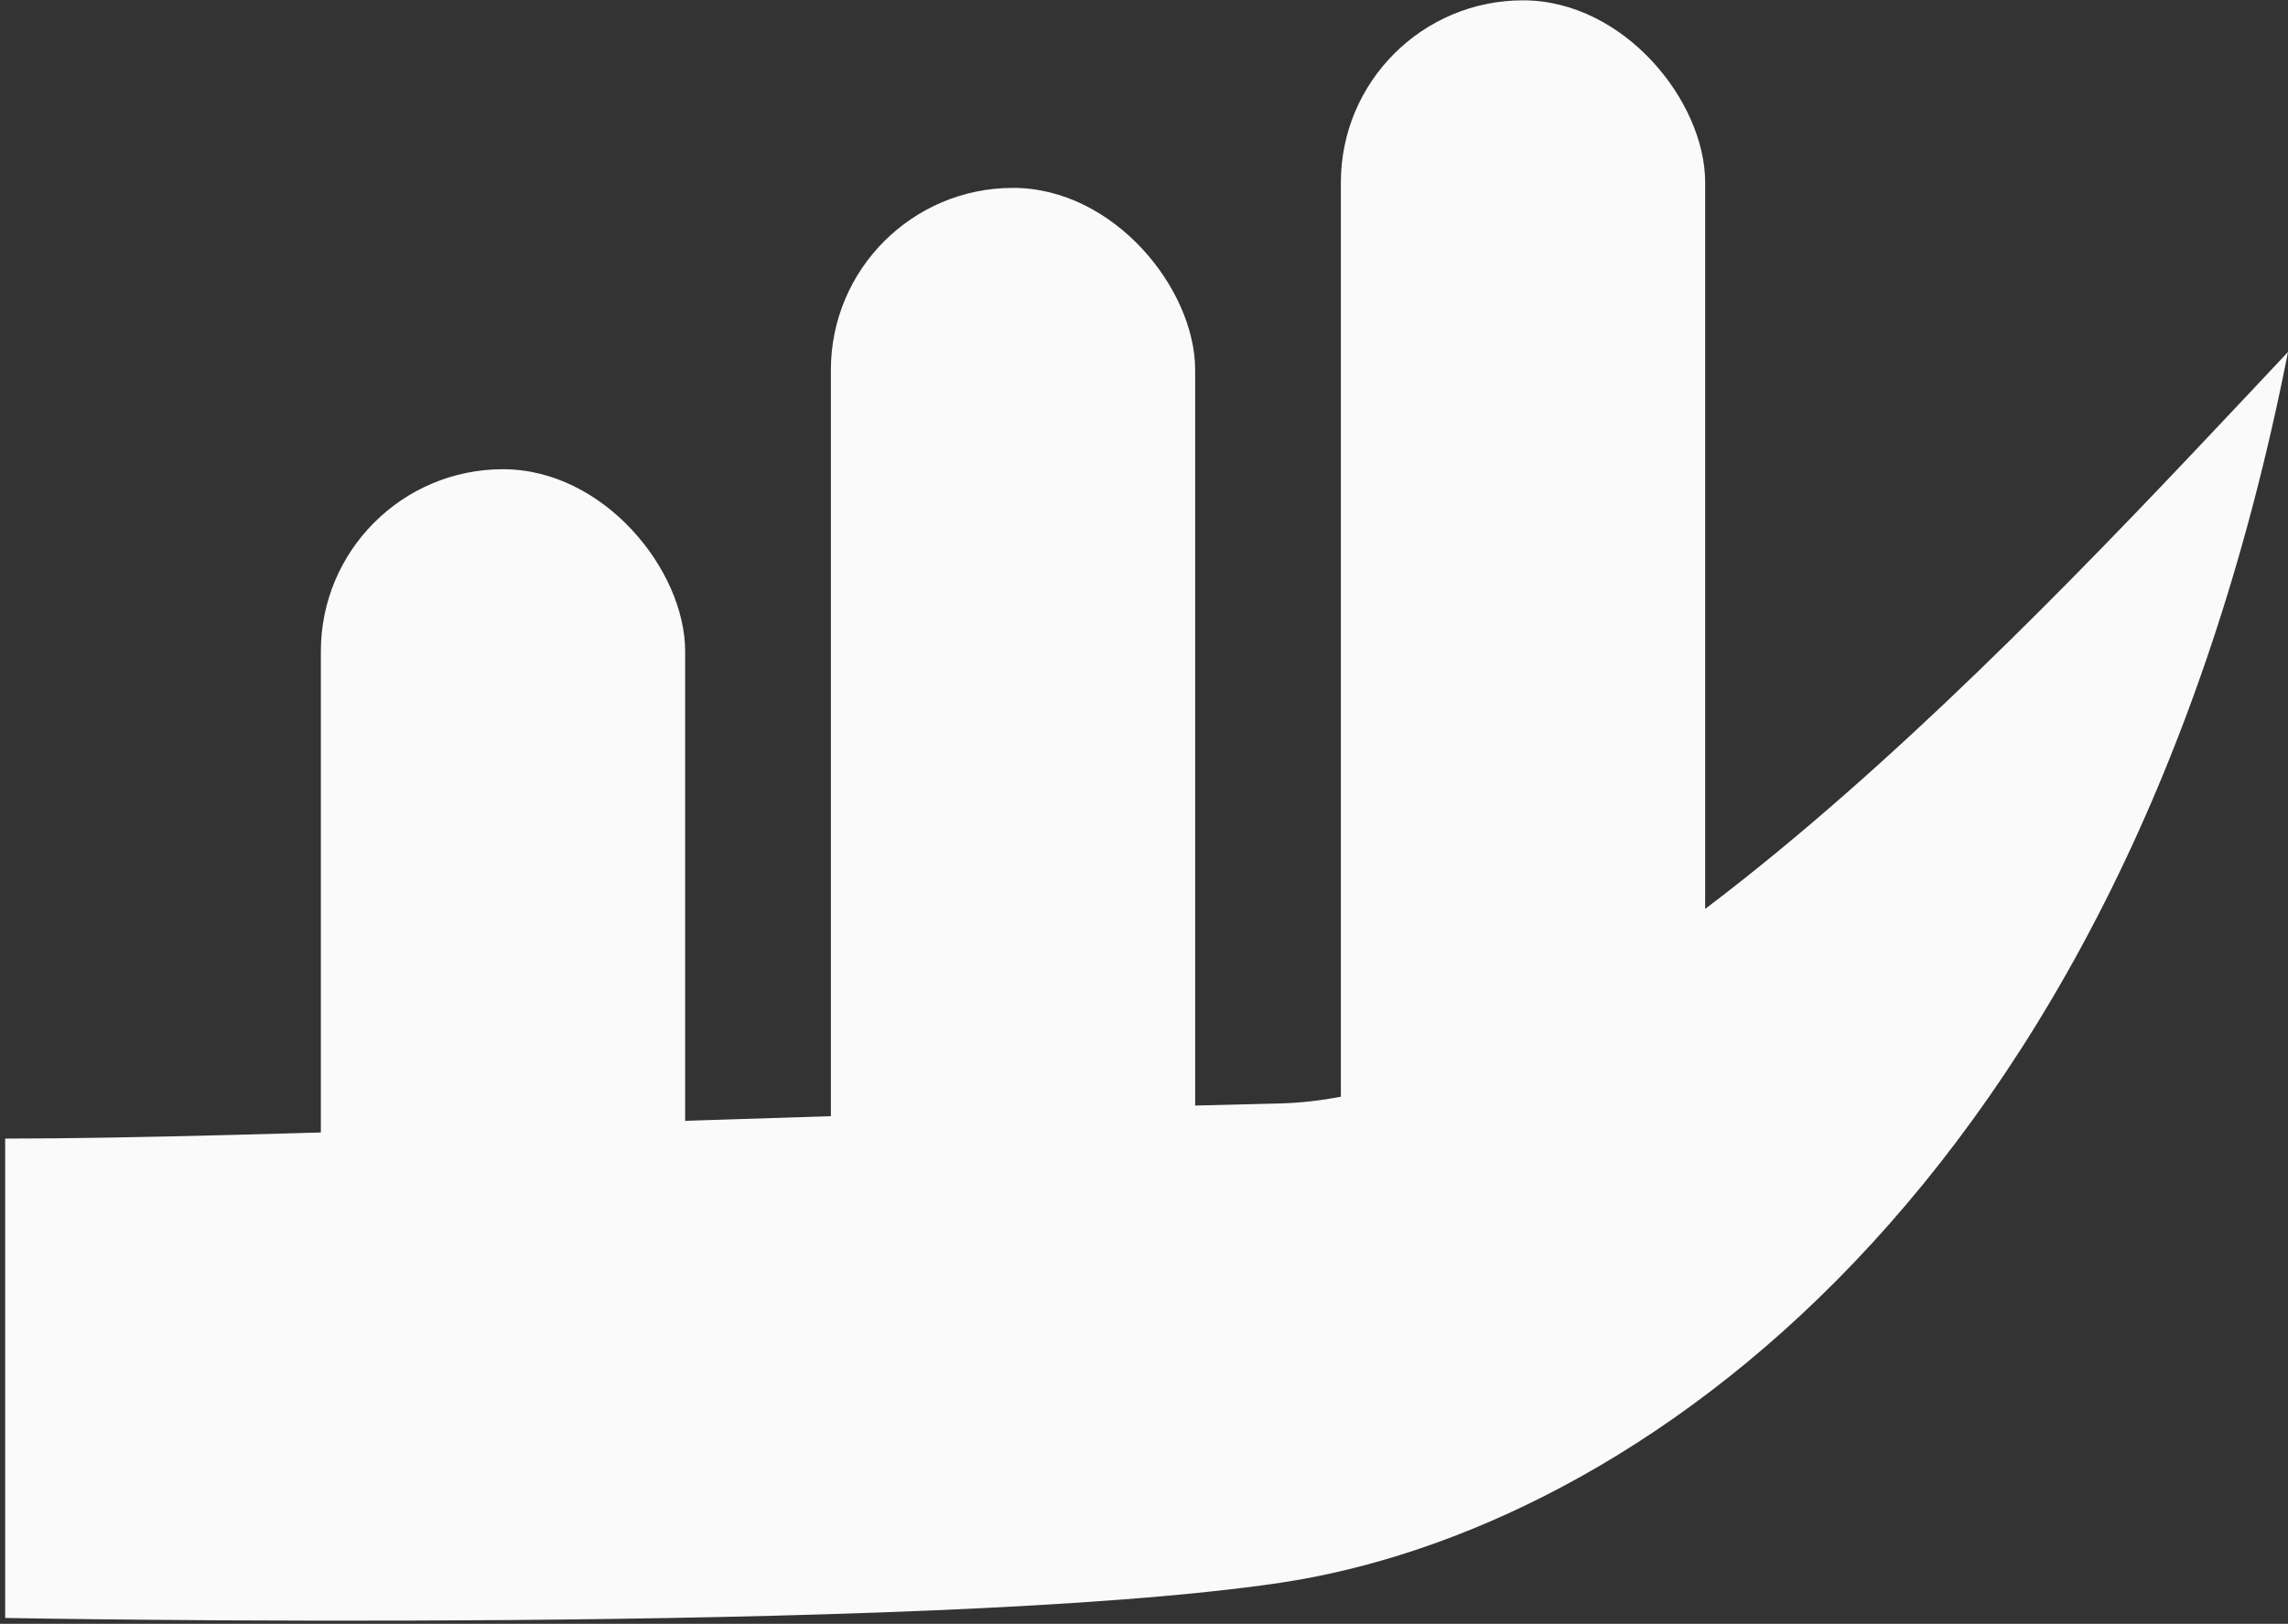
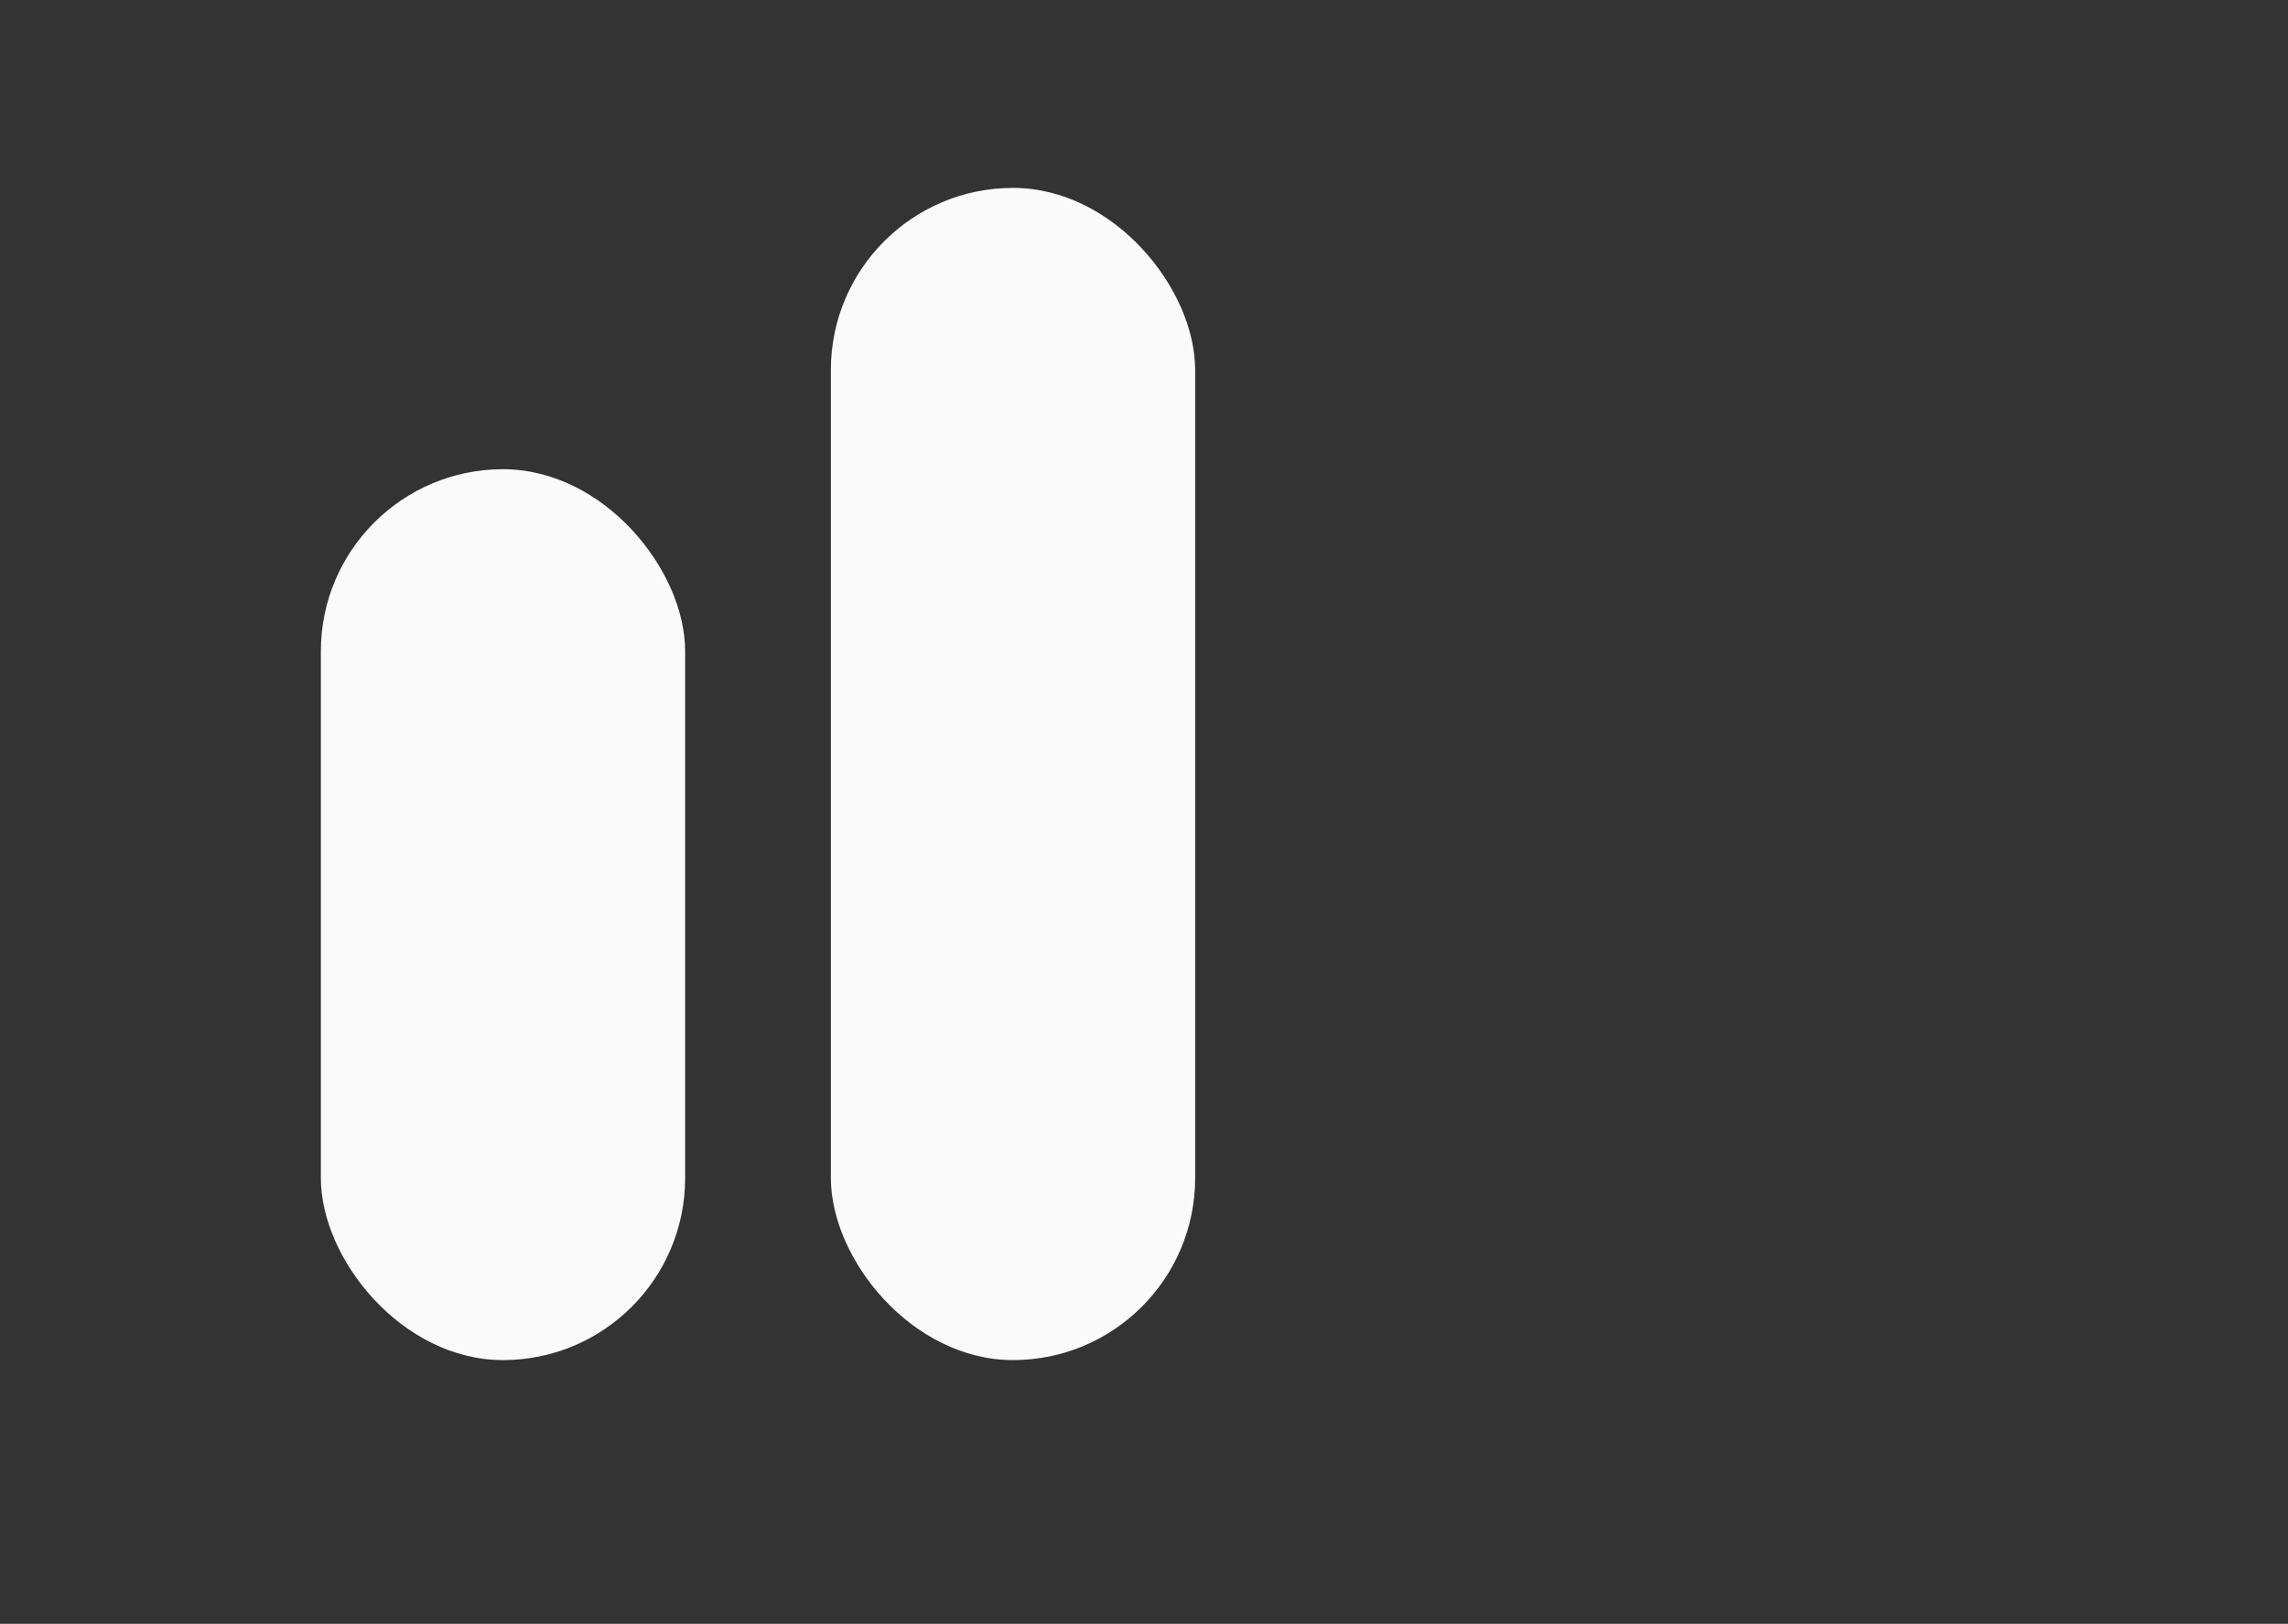
<svg xmlns="http://www.w3.org/2000/svg" width="131" height="93" viewBox="0 0 131 93" fill="none">
  <rect x="0" y="0" width="131" height="93" fill="#333333" stroke="none" />
-   <path d="M0.296 92.664V65.209C14.432 65.209 42.01 63.946 73.295 63.195C91.645 62.755 116.864 35.176 131 20.159C121.545 68.212 93.457 87.646 73.295 90.65C53.133 93.653 0.296 92.664 0.296 92.664Z" fill="#FAFAFA" />
  <rect x="18.371" y="26.873" width="20.857" height="51.022" rx="10.428" fill="#FAFAFA" />
  <rect x="47.572" y="10.761" width="20.857" height="67.134" rx="10.428" fill="#FAFAFA" />
-   <rect x="76.772" y="0.019" width="20.857" height="73.847" rx="10.428" fill="#FAFAFA" />
</svg>